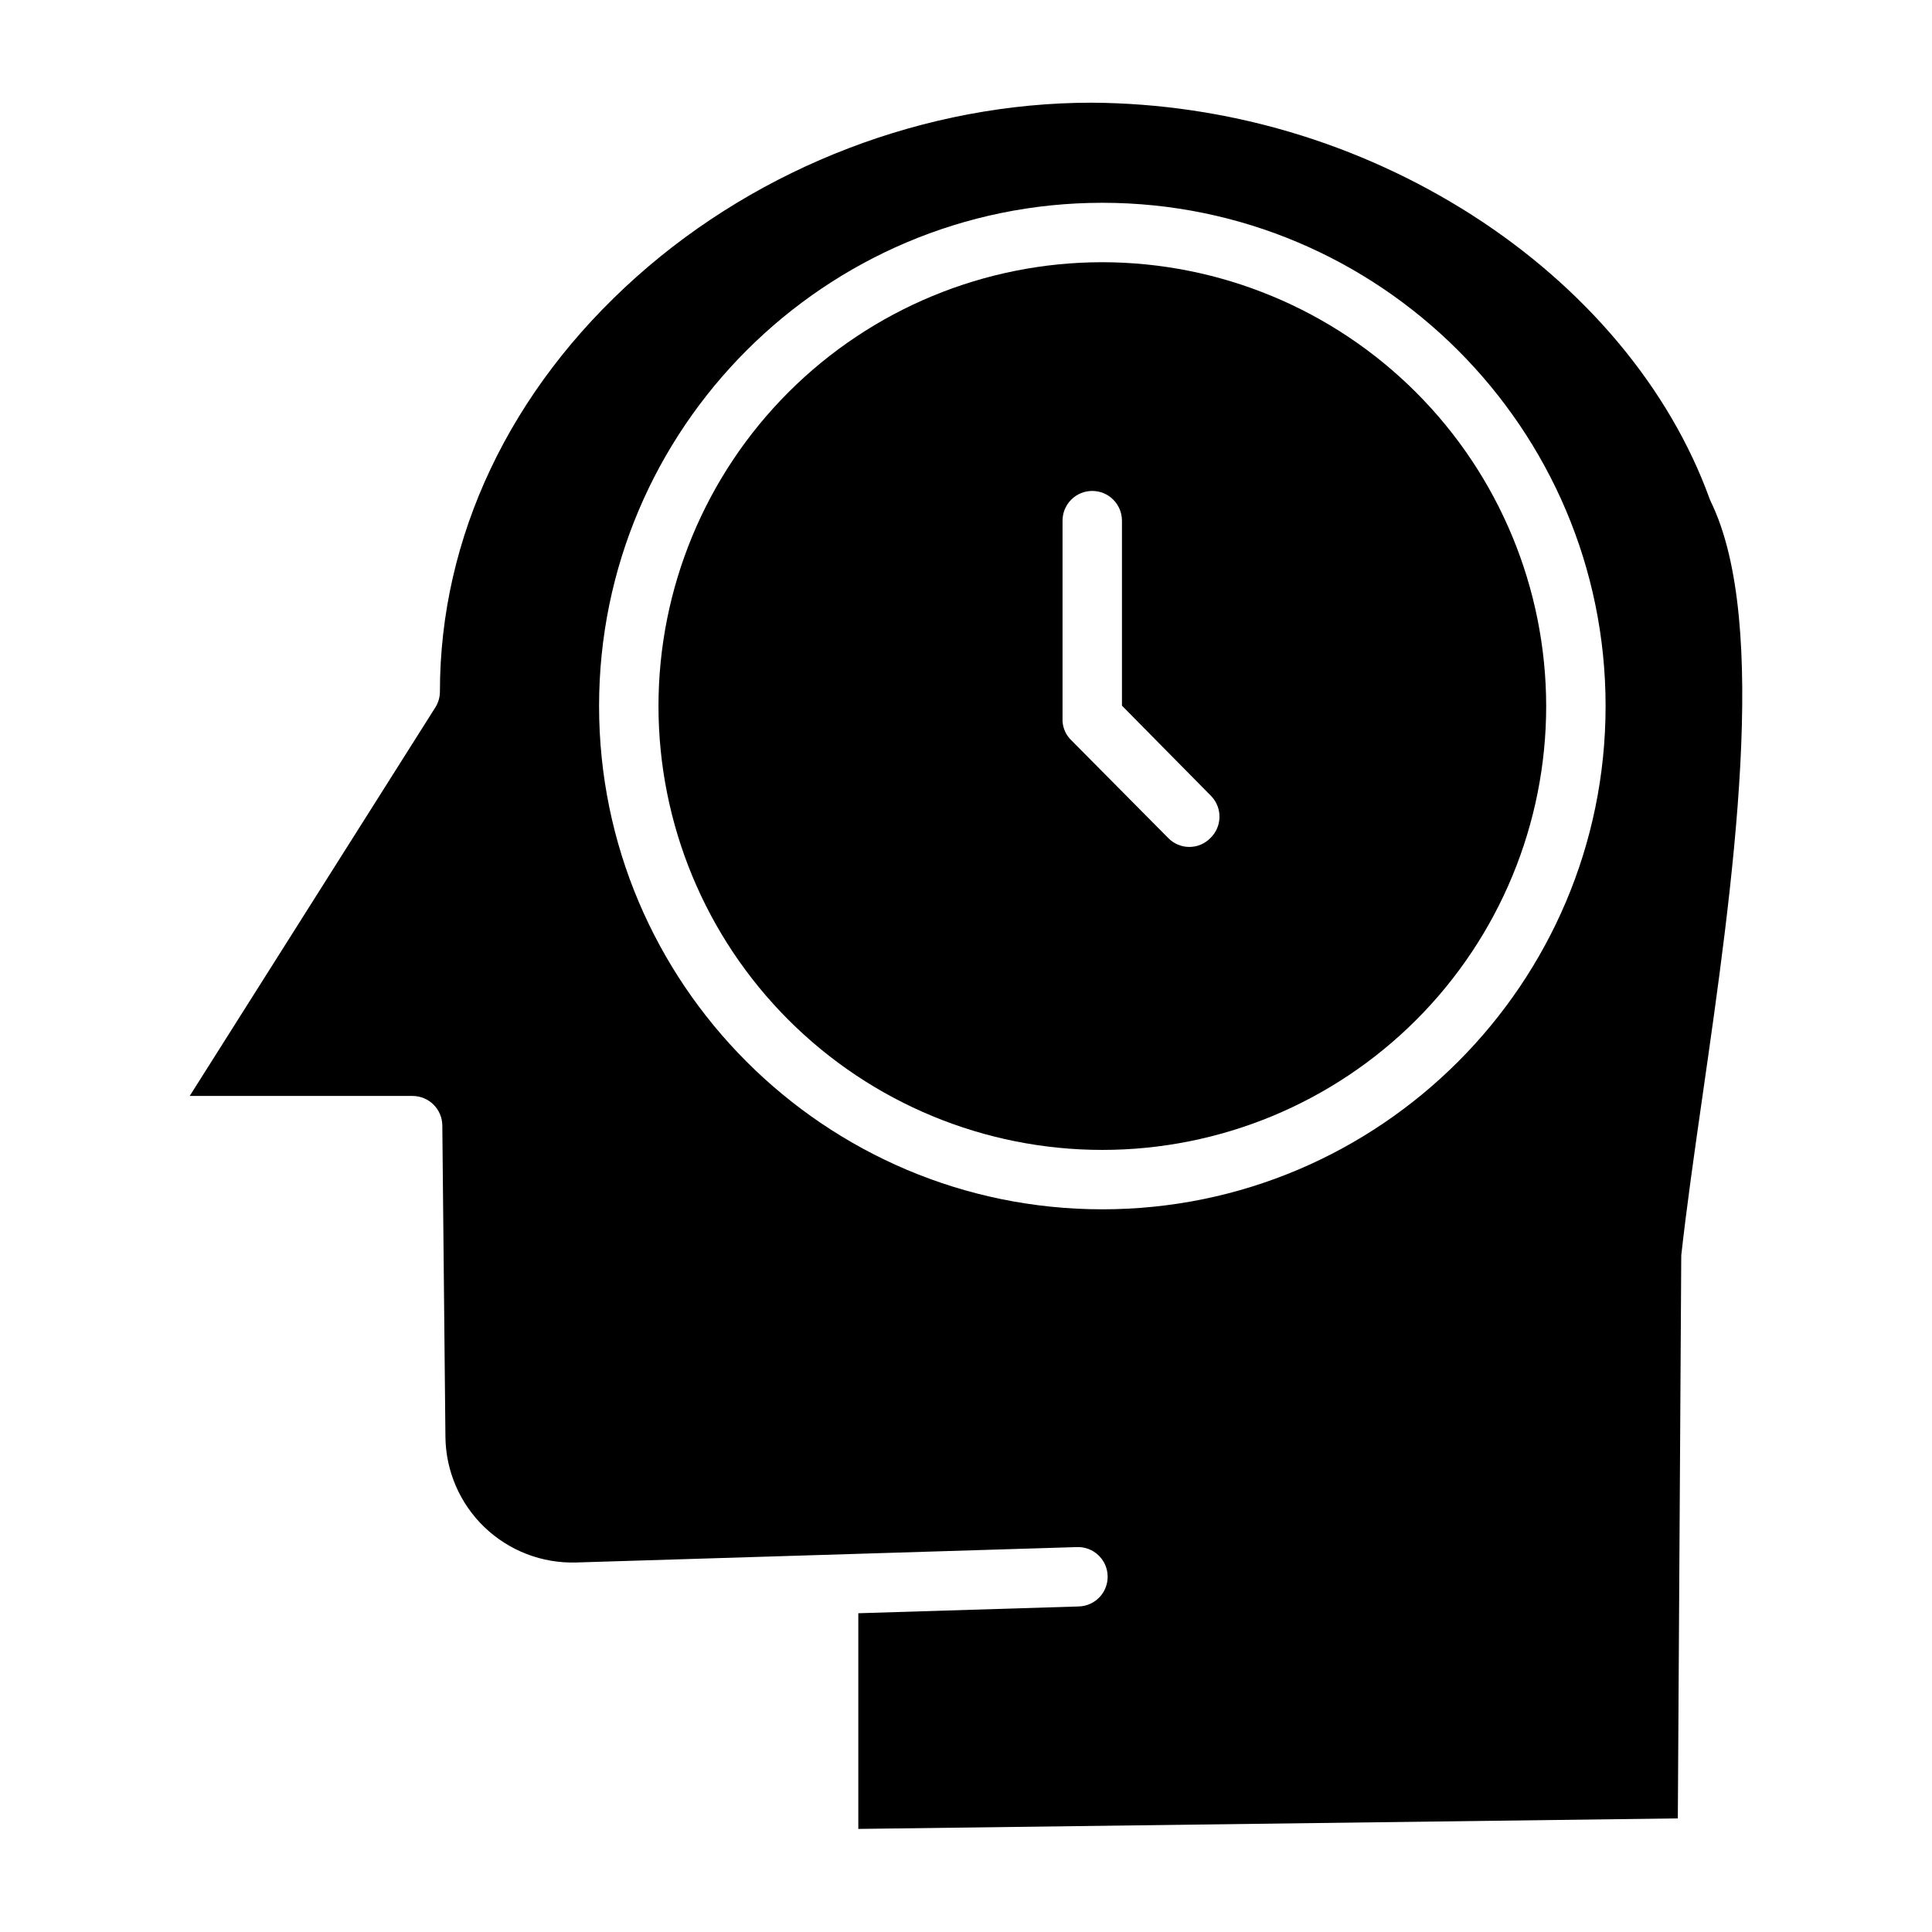
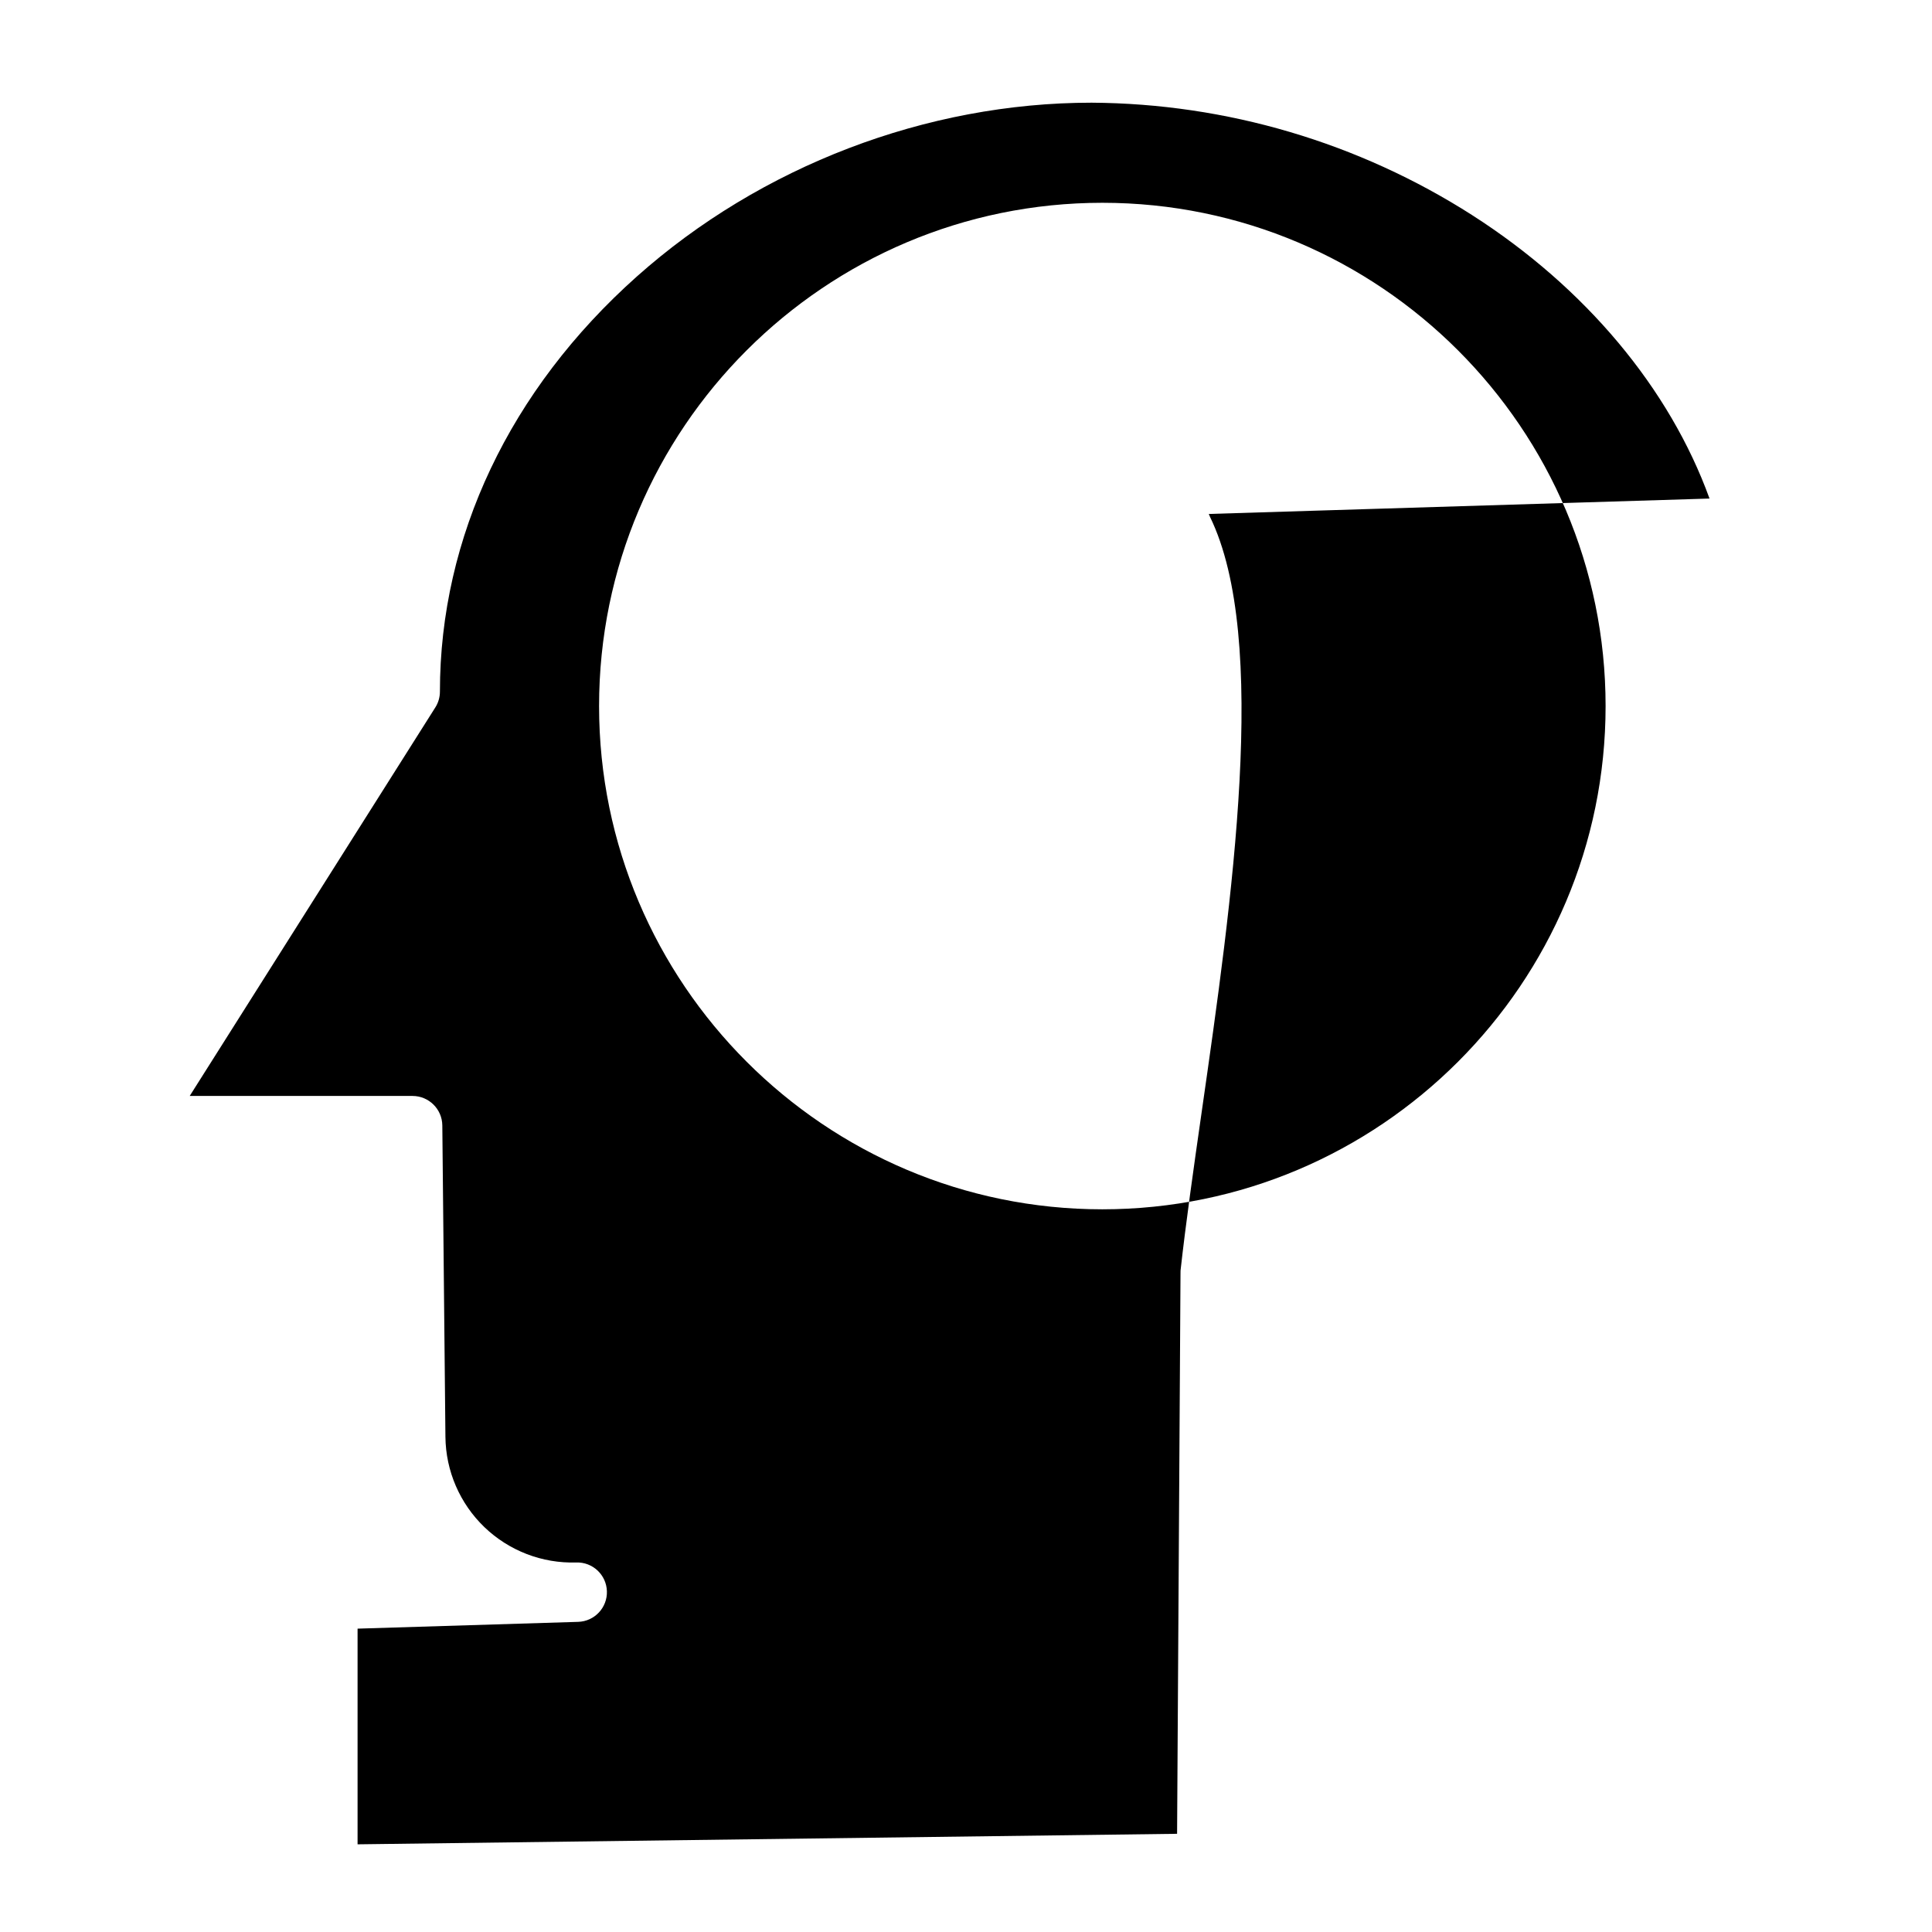
<svg xmlns="http://www.w3.org/2000/svg" fill="#000000" width="800px" height="800px" version="1.1" viewBox="144 144 512 512">
  <g>
-     <path d="m436.13 213.49c-31.195 0-61.113 12.395-83.172 34.453-22.062 22.059-34.453 51.977-34.453 83.172 0 31.199 12.391 61.117 34.453 83.176 22.059 22.059 51.977 34.449 83.172 34.449 31.195 0 61.113-12.391 83.176-34.449 22.059-22.059 34.449-51.977 34.449-83.176-0.035-31.184-12.438-61.082-34.488-83.133-22.055-22.051-51.949-34.457-83.137-34.492zm28.586 152.65v0.004c-1.465 1.473-3.453 2.305-5.531 2.305s-4.07-0.832-5.535-2.305l-26.082-26.312c-1.383-1.512-2.102-3.519-1.984-5.566v-52.285c0-4.348 3.523-7.875 7.871-7.875s7.875 3.527 7.875 7.875v49.027l23.695 24.008c2.984 3.16 2.848 8.137-0.309 11.129z" />
-     <path d="m597.04 276.12c-10.594-29.242-32.934-55.918-62.906-75.109v-0.004c-30.133-19.25-65.098-29.578-100.85-29.793-43.75 0-87.688 16.801-120.55 46.094-33.629 29.98-52.152 69.031-52.152 109.98 0 1.484-0.422 2.938-1.219 4.191l-65.09 102.96h59.074-0.004c4.324 0.012 7.836 3.5 7.875 7.82l0.824 82.52c0.09 9.043 3.816 17.668 10.336 23.934 6.523 6.262 15.293 9.637 24.332 9.359l132.7-4.082c4.344-0.145 7.984 3.262 8.125 7.609 0.145 4.344-3.262 7.984-7.606 8.125l-58.469 1.801v57.156l217.18-2.789 0.906-148.45c-0.012-0.273-0.008-0.547 0.012-0.82 1.379-12.445 3.414-26.789 5.594-41.973 8.023-55.879 17.992-125.43 2.211-157.76l0.004 0.004c-0.125-0.254-0.234-0.512-0.328-0.773zm-160.91 188.36c-73.539 0-133.37-59.828-133.37-133.37 0-73.543 59.828-133.37 133.37-133.37 73.543 0.004 133.37 59.832 133.37 133.37 0 73.543-59.832 133.37-133.37 133.37z" />
+     <path d="m597.04 276.12c-10.594-29.242-32.934-55.918-62.906-75.109v-0.004c-30.133-19.25-65.098-29.578-100.85-29.793-43.75 0-87.688 16.801-120.55 46.094-33.629 29.98-52.152 69.031-52.152 109.98 0 1.484-0.422 2.938-1.219 4.191l-65.09 102.96h59.074-0.004c4.324 0.012 7.836 3.5 7.875 7.82l0.824 82.52c0.09 9.043 3.816 17.668 10.336 23.934 6.523 6.262 15.293 9.637 24.332 9.359c4.344-0.145 7.984 3.262 8.125 7.609 0.145 4.344-3.262 7.984-7.606 8.125l-58.469 1.801v57.156l217.18-2.789 0.906-148.45c-0.012-0.273-0.008-0.547 0.012-0.82 1.379-12.445 3.414-26.789 5.594-41.973 8.023-55.879 17.992-125.43 2.211-157.76l0.004 0.004c-0.125-0.254-0.234-0.512-0.328-0.773zm-160.91 188.36c-73.539 0-133.37-59.828-133.37-133.37 0-73.543 59.828-133.37 133.37-133.37 73.543 0.004 133.37 59.832 133.37 133.37 0 73.543-59.832 133.37-133.37 133.37z" />
  </g>
</svg>